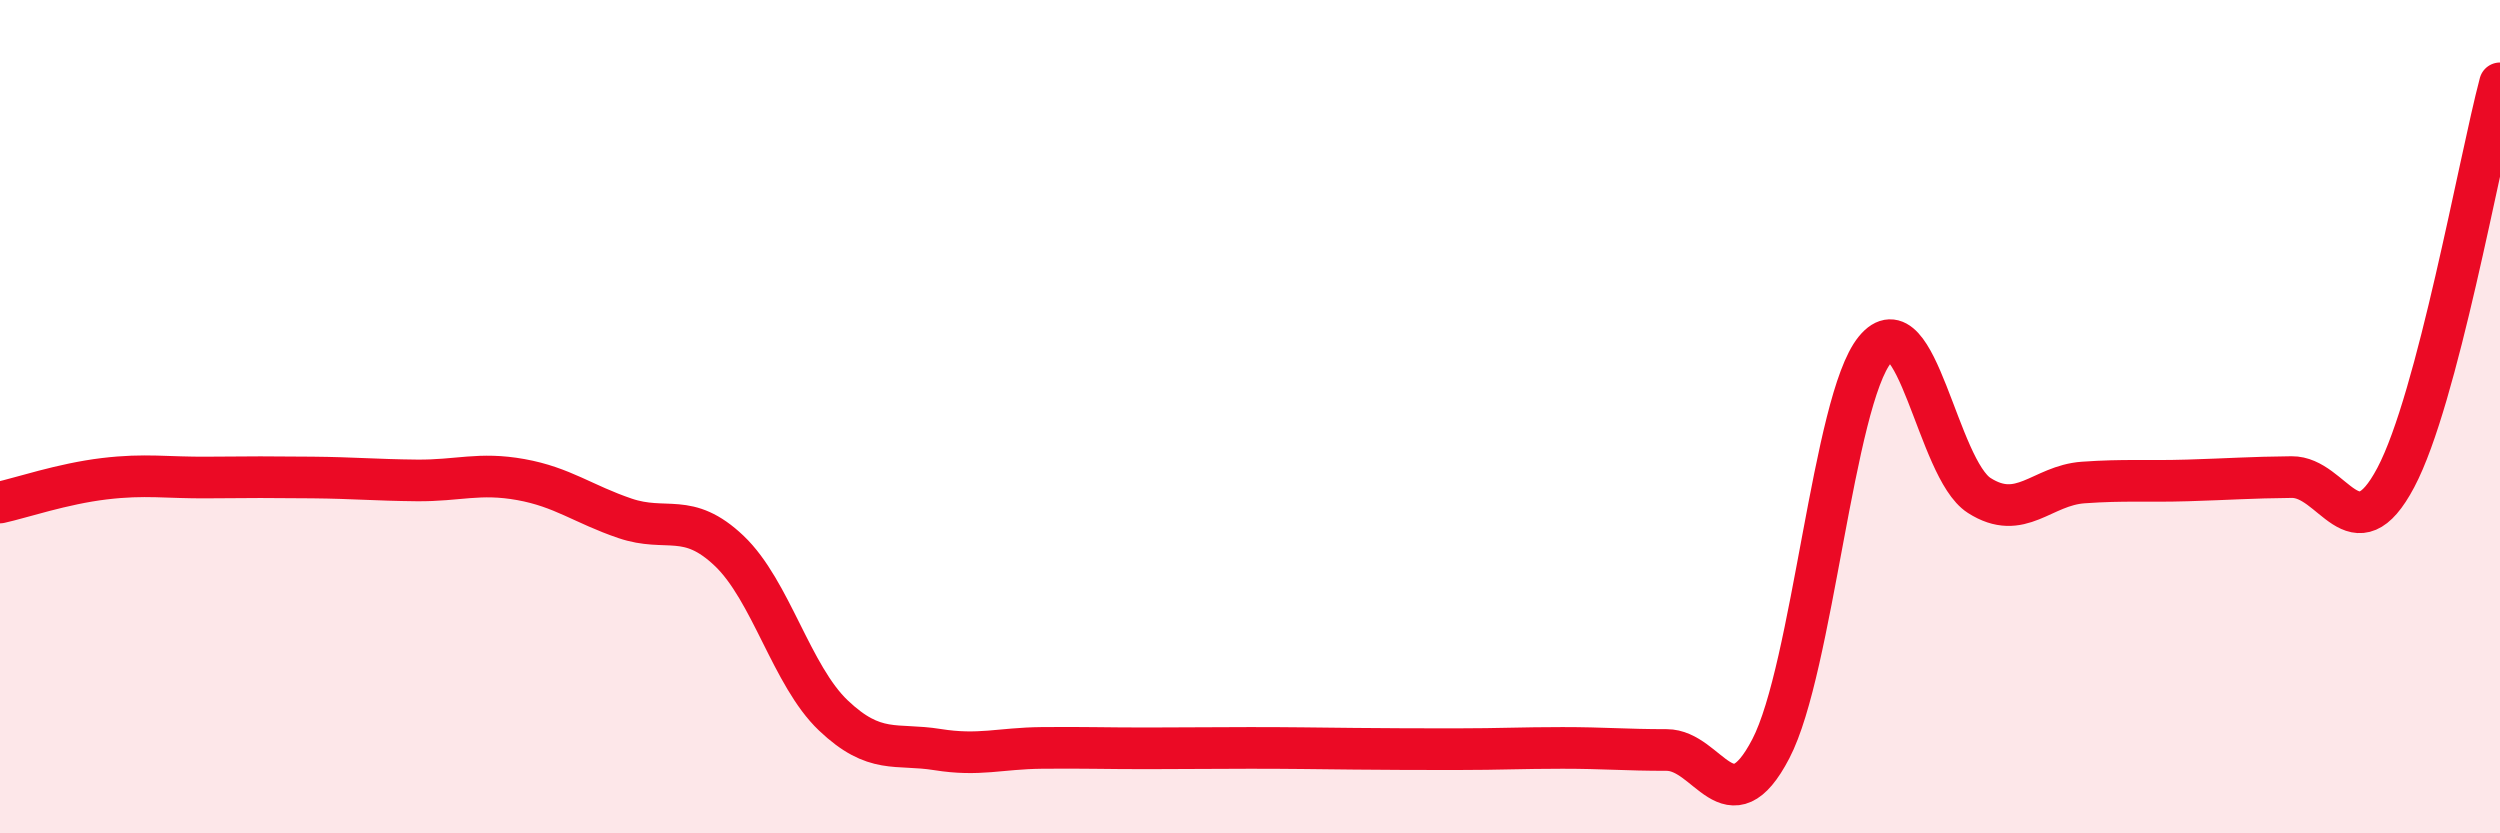
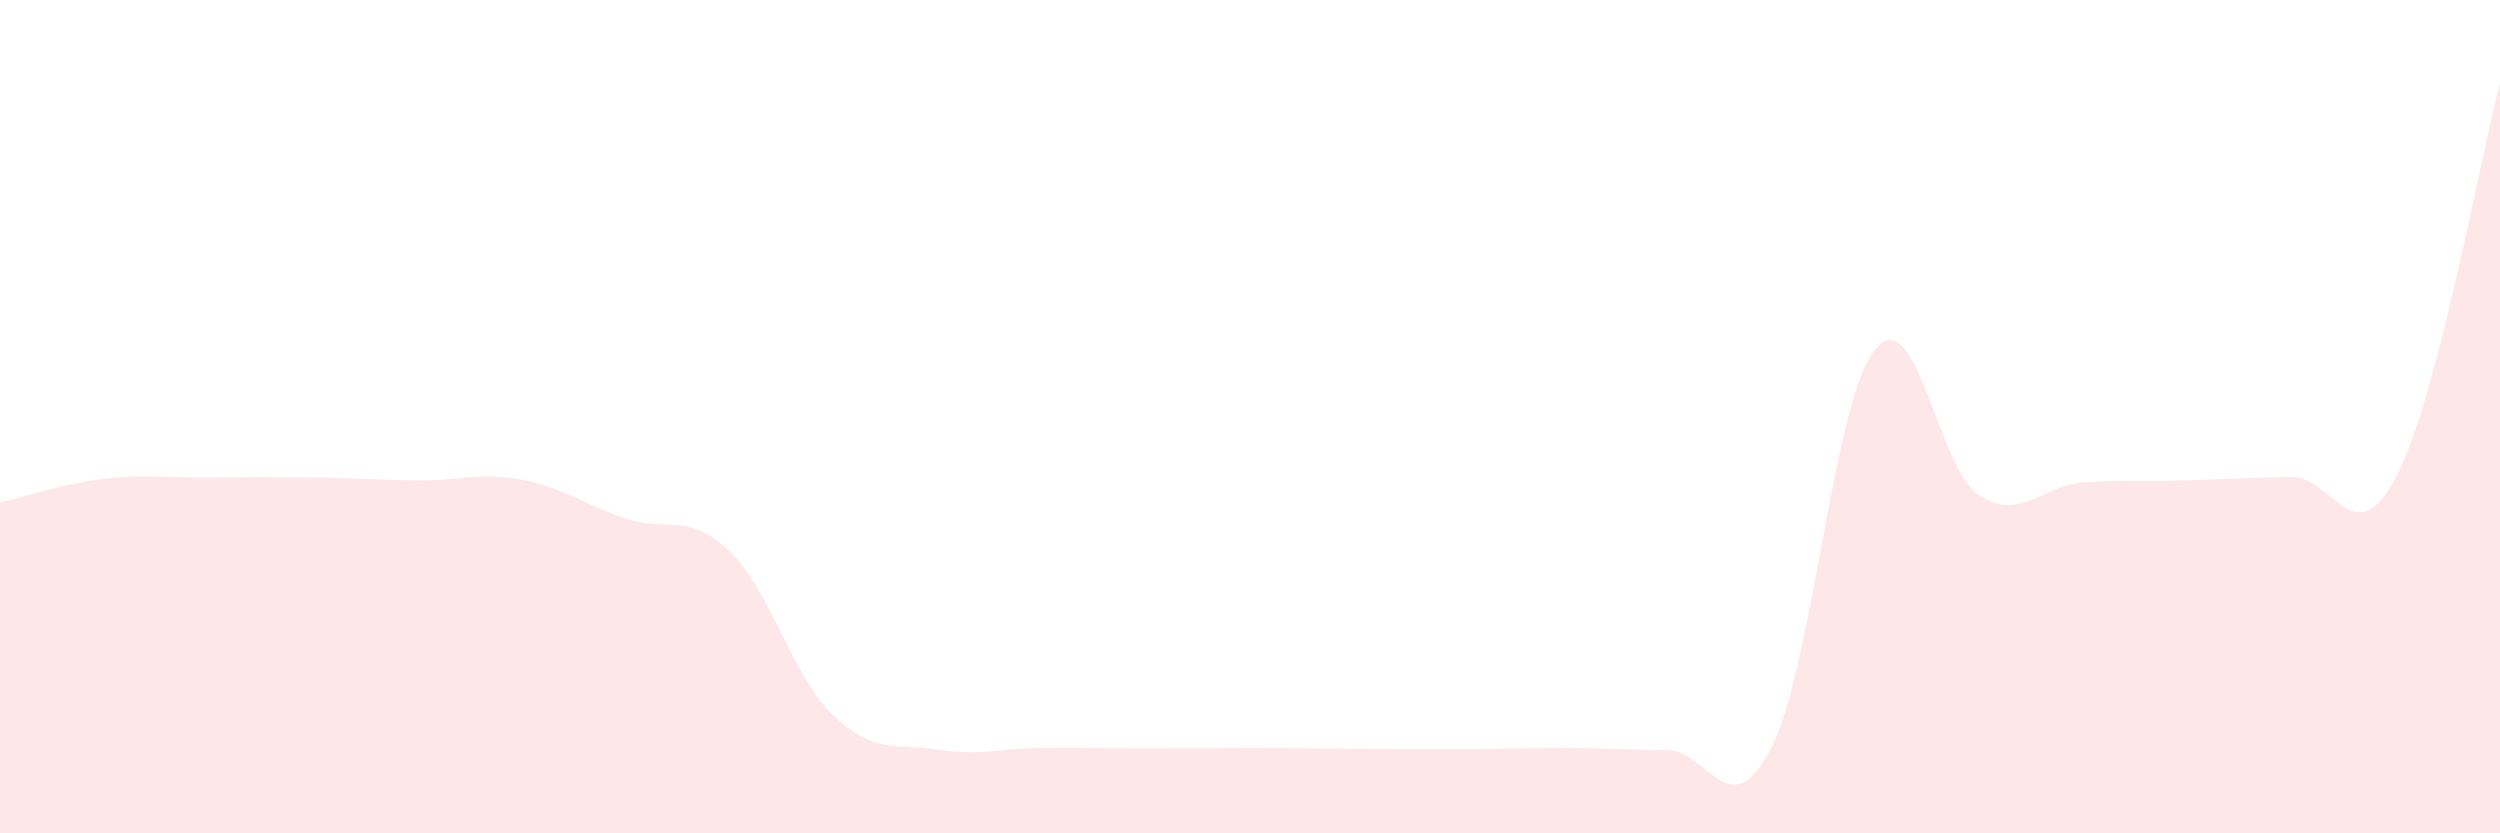
<svg xmlns="http://www.w3.org/2000/svg" width="60" height="20" viewBox="0 0 60 20">
  <path d="M 0,12.06 C 0.5,11.95 1.5,11.61 2.5,11.49 C 3.5,11.37 4,11.47 5,11.46 C 6,11.45 6.5,11.45 7.5,11.46 C 8.5,11.47 9,11.52 10,11.53 C 11,11.54 11.5,11.33 12.5,11.51 C 13.5,11.69 14,12.1 15,12.44 C 16,12.78 16.5,12.27 17.5,13.22 C 18.5,14.17 19,16.22 20,17.17 C 21,18.12 21.5,17.83 22.5,17.99 C 23.5,18.15 24,17.96 25,17.95 C 26,17.94 26.5,17.96 27.5,17.96 C 28.5,17.96 29,17.95 30,17.95 C 31,17.95 31.5,17.96 32.5,17.97 C 33.5,17.98 34,17.98 35,17.98 C 36,17.98 36.5,17.95 37.5,17.95 C 38.5,17.95 39,18 40,18 C 41,18 41.5,19.89 42.5,17.97 C 43.5,16.05 44,9.61 45,8.39 C 46,7.17 46.5,11.25 47.5,11.89 C 48.5,12.53 49,11.65 50,11.58 C 51,11.51 51.5,11.56 52.5,11.53 C 53.5,11.5 54,11.46 55,11.45 C 56,11.44 56.5,13.35 57.5,11.46 C 58.5,9.57 59.5,3.89 60,2L60 20L0 20Z" fill="#EB0A25" opacity="0.1" stroke-linecap="round" stroke-linejoin="round" />
-   <path d="M 0,12.06 C 0.5,11.95 1.5,11.61 2.5,11.49 C 3.5,11.37 4,11.47 5,11.46 C 6,11.45 6.5,11.45 7.5,11.46 C 8.5,11.47 9,11.52 10,11.53 C 11,11.54 11.5,11.33 12.5,11.51 C 13.5,11.69 14,12.1 15,12.44 C 16,12.78 16.5,12.27 17.5,13.22 C 18.5,14.17 19,16.22 20,17.17 C 21,18.12 21.5,17.83 22.5,17.99 C 23.5,18.15 24,17.96 25,17.95 C 26,17.94 26.5,17.96 27.5,17.96 C 28.5,17.96 29,17.95 30,17.95 C 31,17.95 31.5,17.96 32.5,17.97 C 33.5,17.98 34,17.98 35,17.98 C 36,17.98 36.5,17.95 37.5,17.95 C 38.5,17.95 39,18 40,18 C 41,18 41.5,19.89 42.5,17.97 C 43.5,16.05 44,9.61 45,8.39 C 46,7.17 46.5,11.25 47.5,11.89 C 48.5,12.53 49,11.65 50,11.58 C 51,11.51 51.5,11.56 52.5,11.53 C 53.5,11.5 54,11.46 55,11.45 C 56,11.44 56.5,13.35 57.5,11.46 C 58.5,9.57 59.5,3.89 60,2" stroke="#EB0A25" stroke-width="1" fill="none" stroke-linecap="round" stroke-linejoin="round" />
</svg>